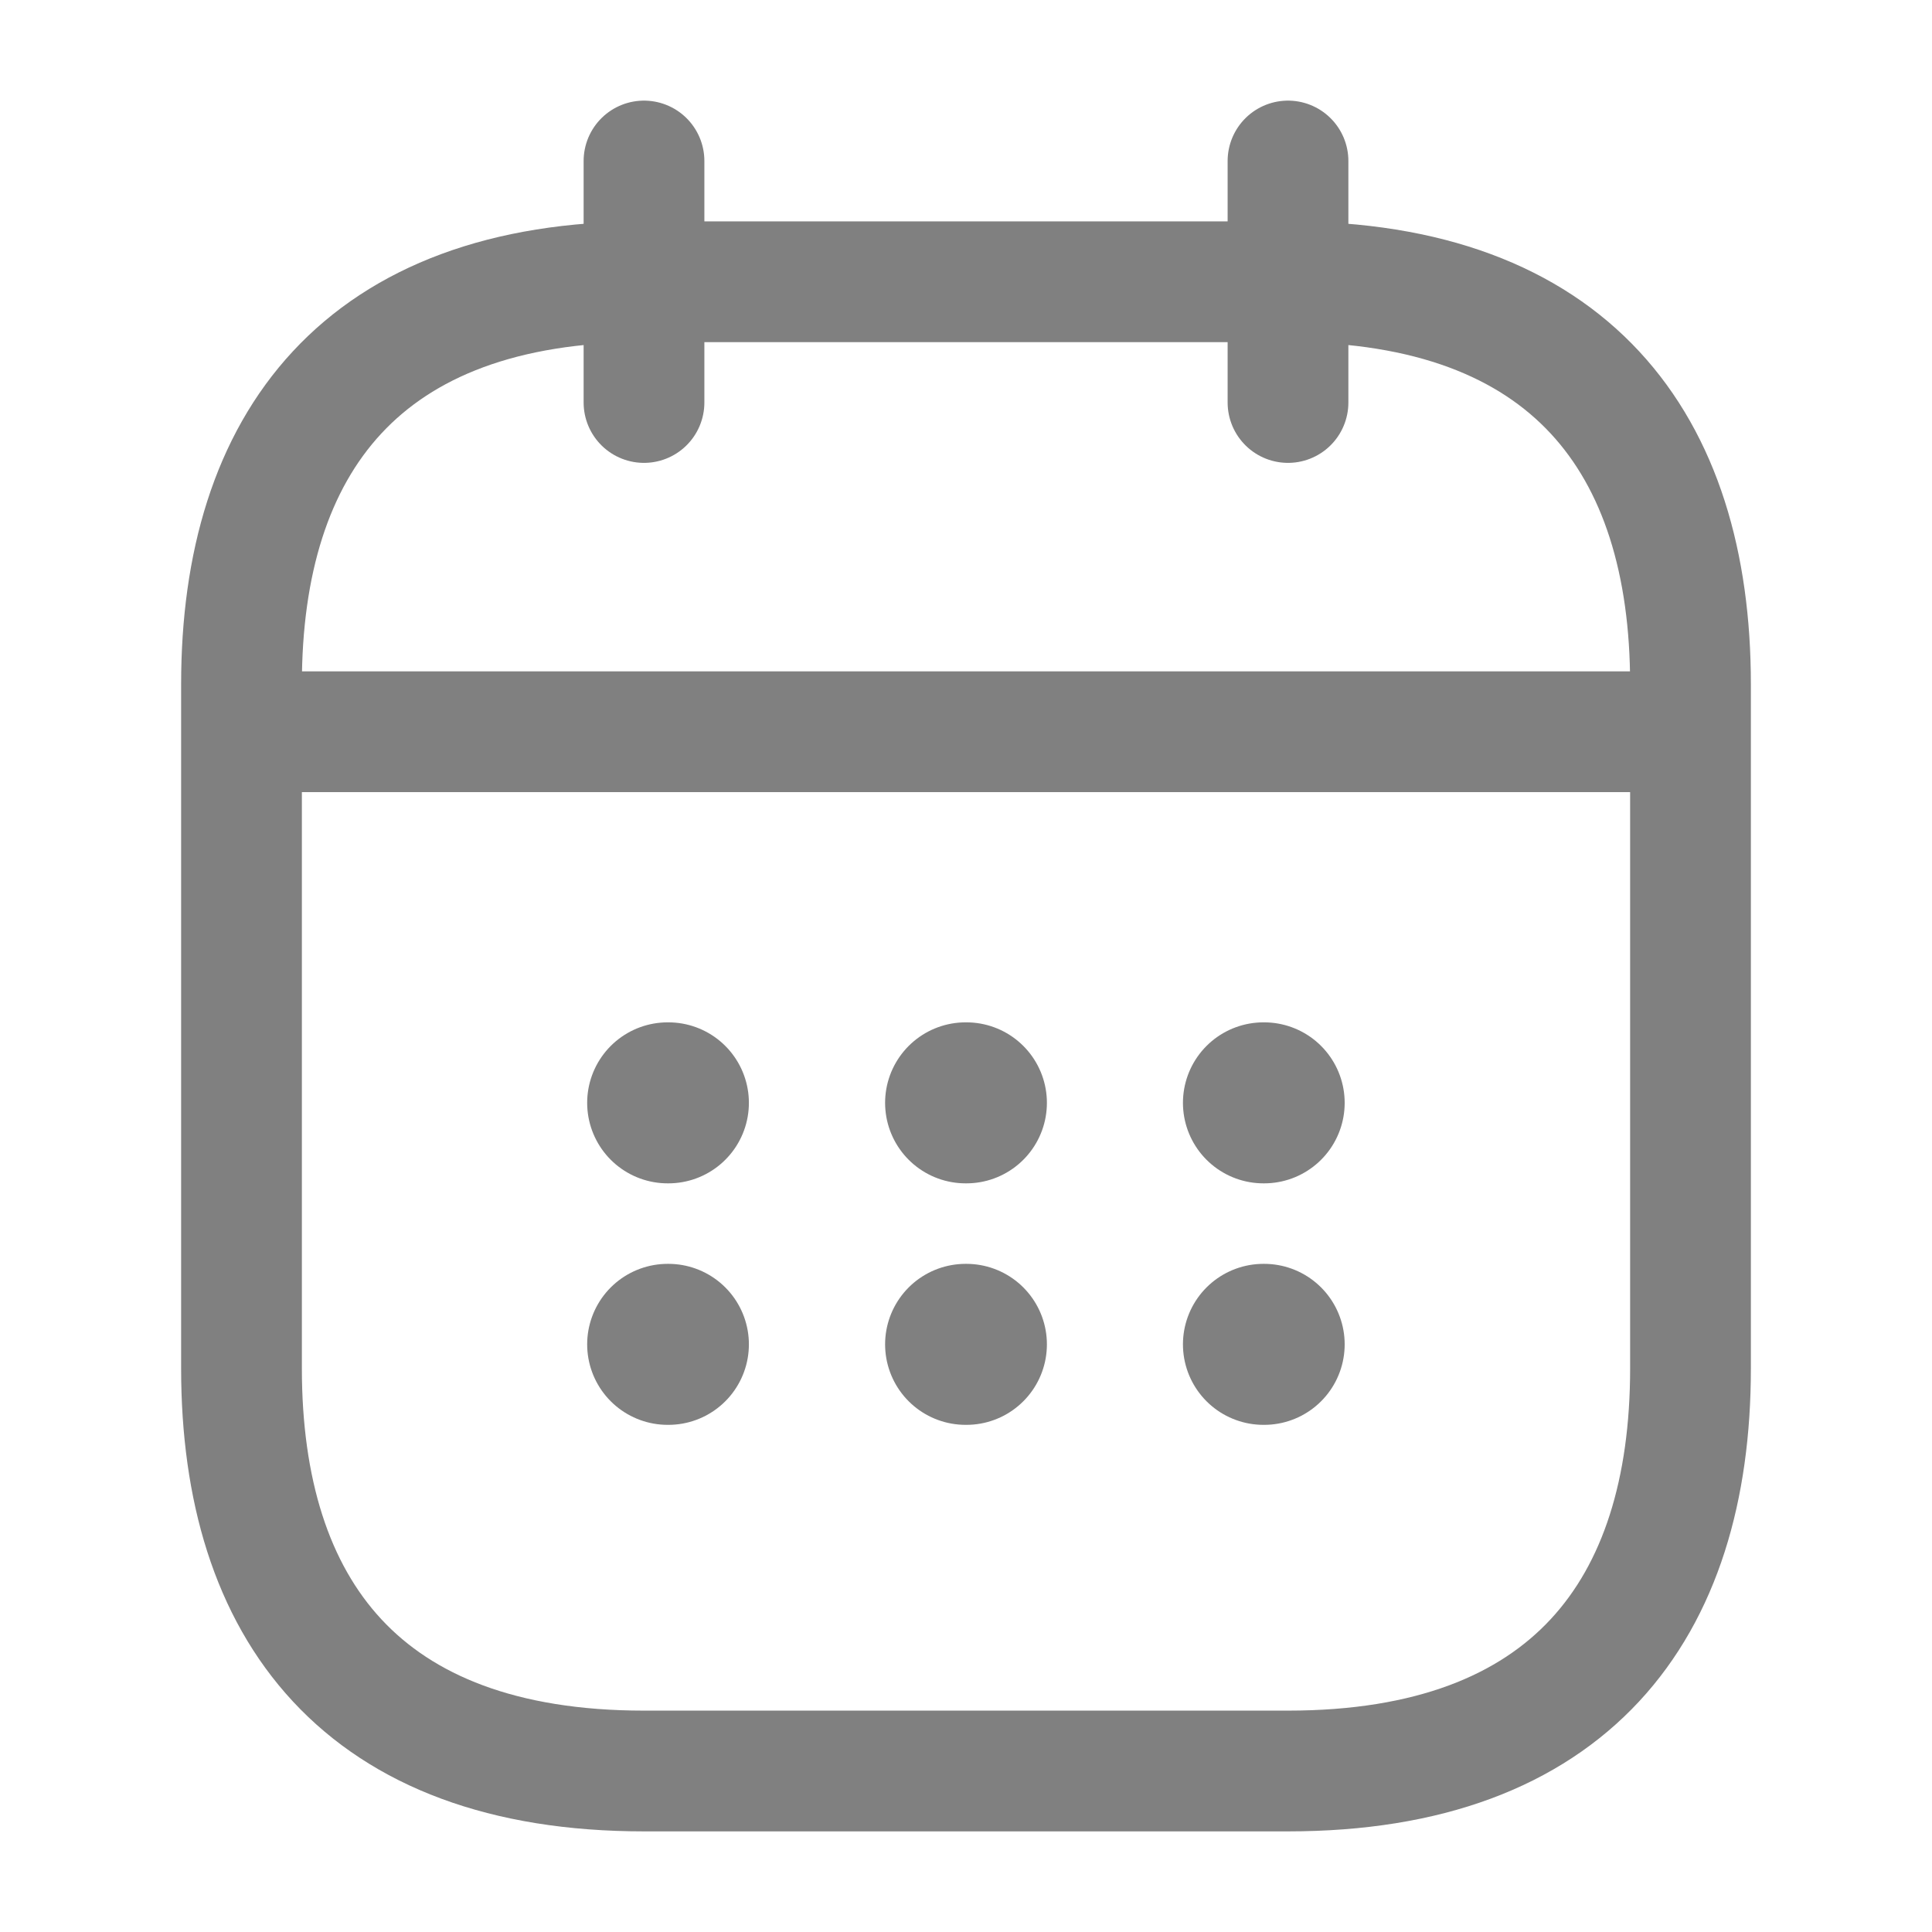
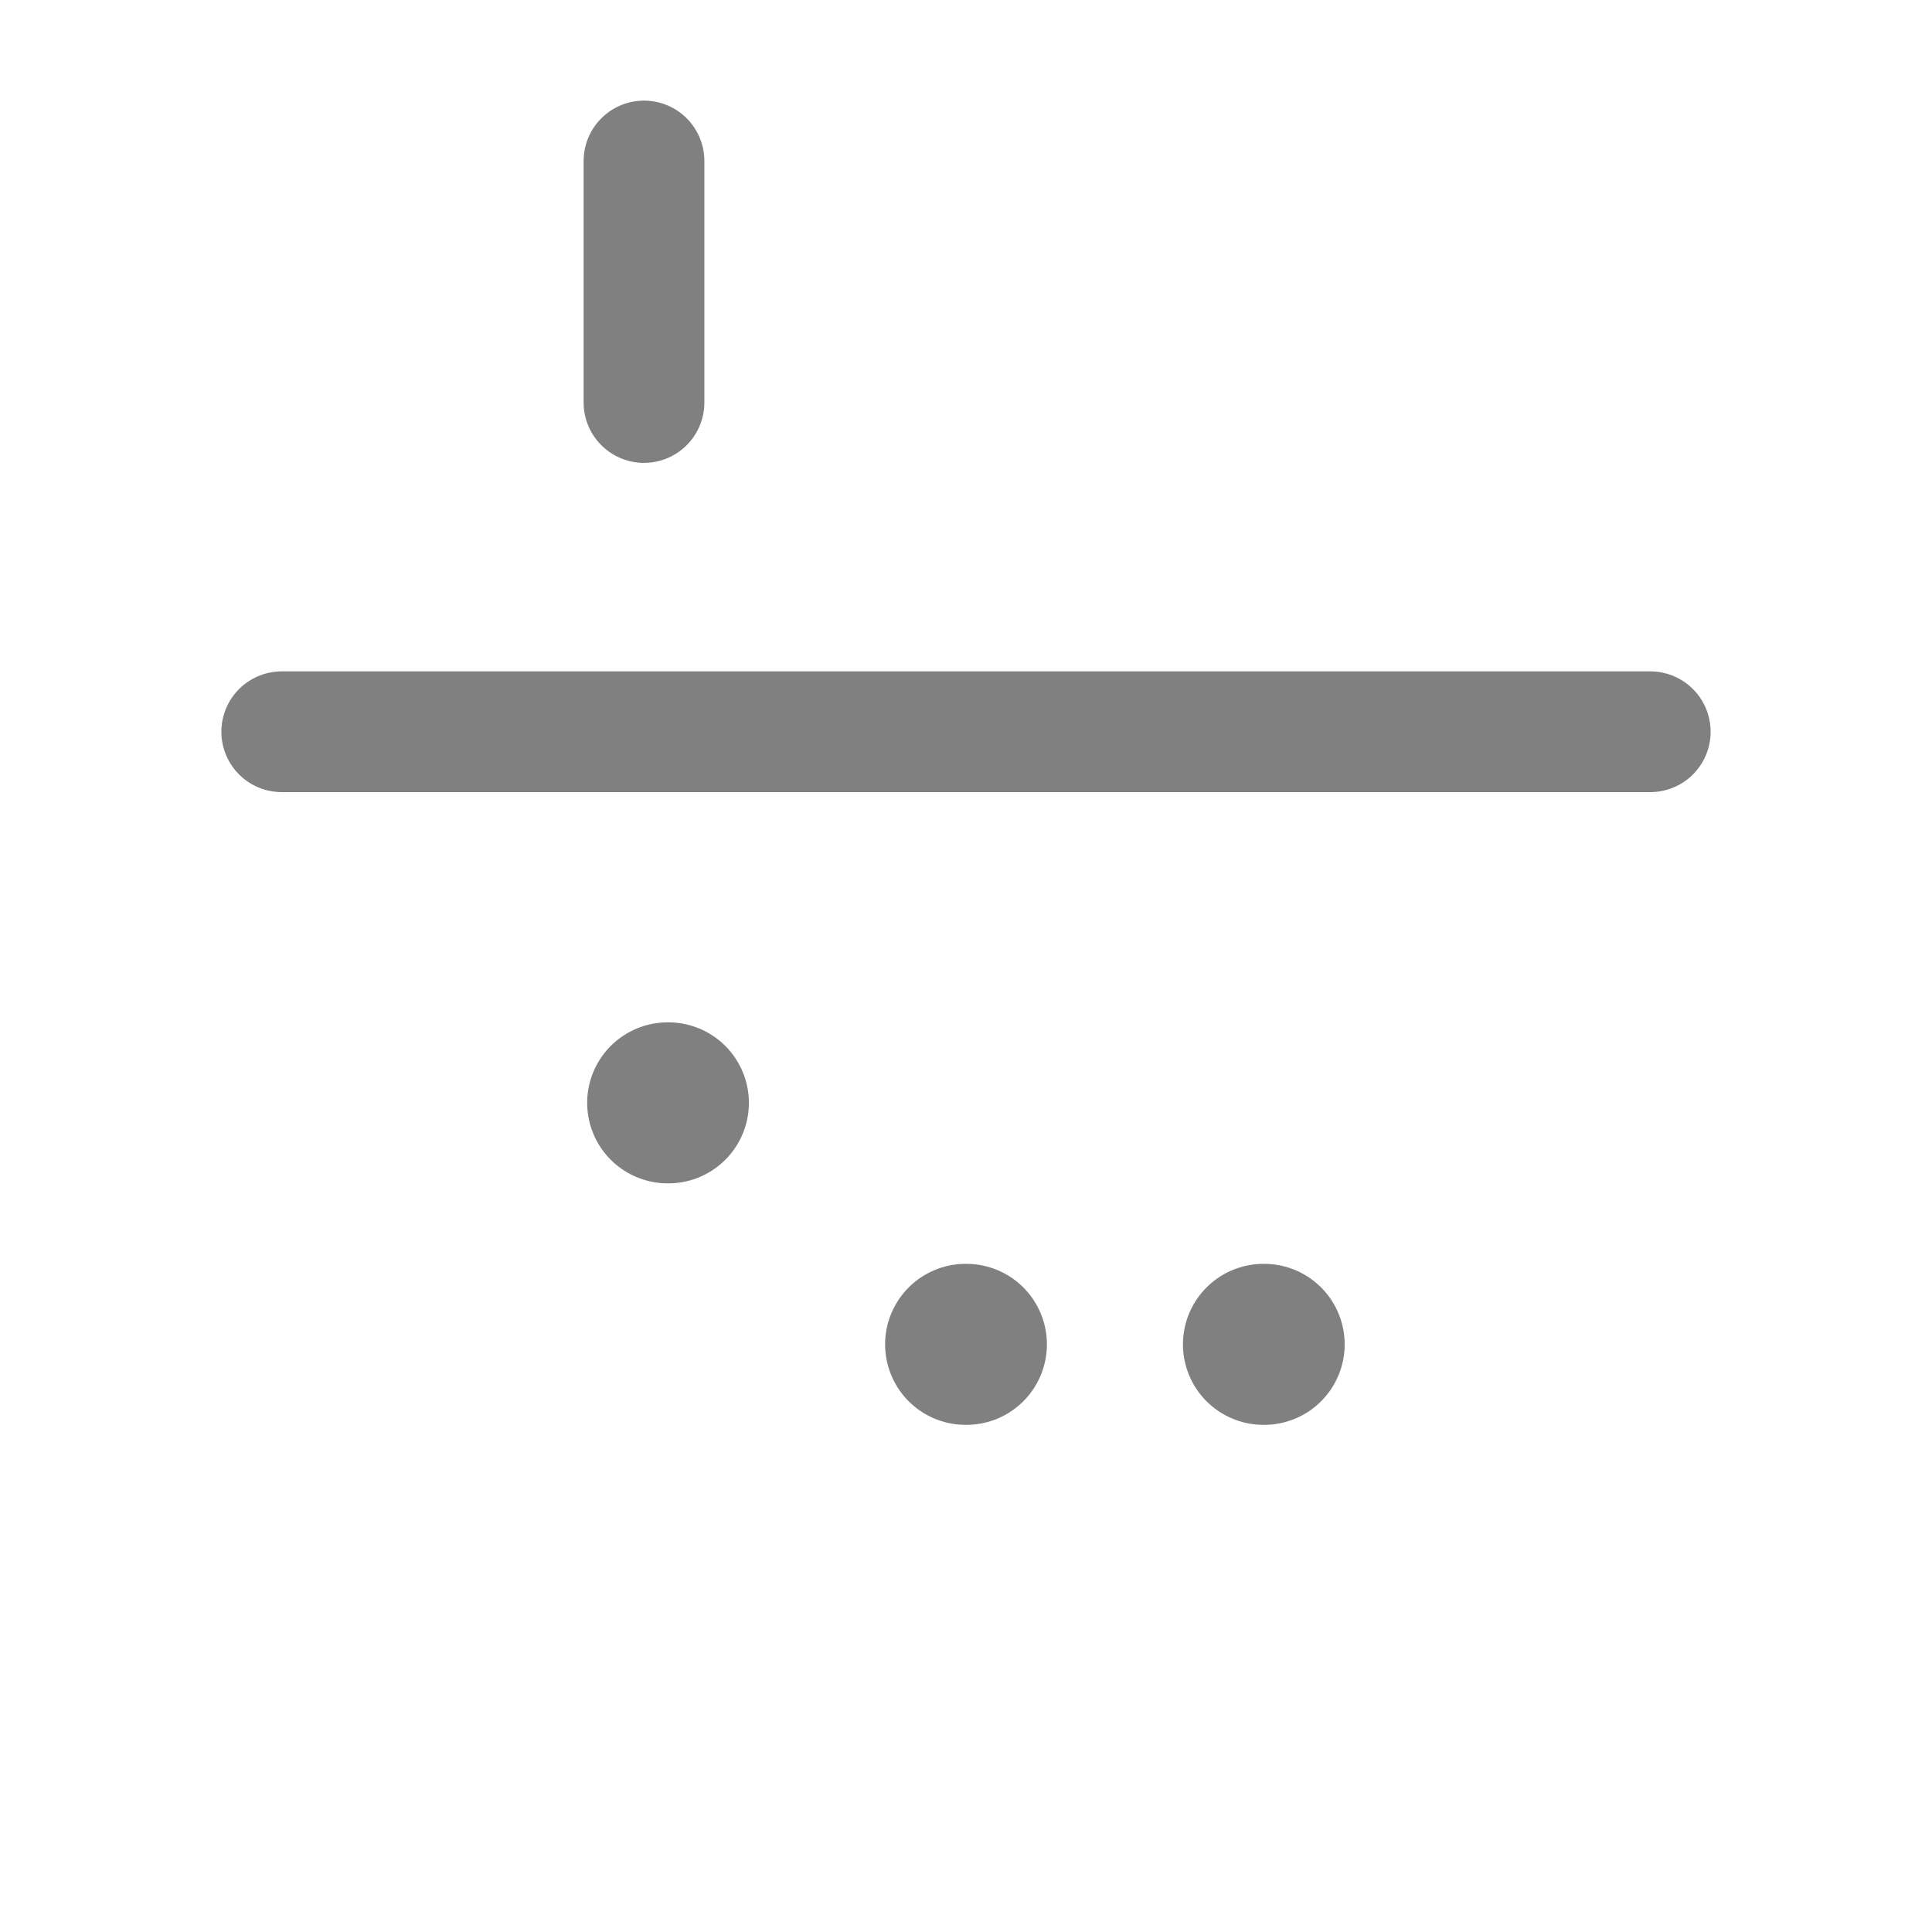
<svg xmlns="http://www.w3.org/2000/svg" viewBox="0 0 24 24" fill="none" stroke="#808080">
  <g id="SVGRepo_bgCarrier" stroke-width="0" />
  <g id="SVGRepo_tracerCarrier" stroke-linecap="round" stroke-linejoin="round" />
  <g id="SVGRepo_iconCarrier">
    <path d="M8 2V5" stroke="#808080" stroke-width="1.5" stroke-miterlimit="10" stroke-linecap="round" stroke-linejoin="round" />
-     <path d="M16 2V5" stroke="#808080" stroke-width="1.5" stroke-miterlimit="10" stroke-linecap="round" stroke-linejoin="round" />
    <path d="M3.5 9.09H20.5" stroke="#808080" stroke-width="1.5" stroke-miterlimit="10" stroke-linecap="round" stroke-linejoin="round" />
-     <path d="M21 8.5V17C21 20 19.5 22 16 22H8C4.5 22 3 20 3 17V8.5C3 5.5 4.5 3.5 8 3.5H16C19.5 3.5 21 5.5 21 8.5Z" stroke="#808080" stroke-width="1.5" stroke-miterlimit="10" stroke-linecap="round" stroke-linejoin="round" />
-     <path d="M15.695 13.7H15.704" stroke="#808080" stroke-width="2" stroke-linecap="round" stroke-linejoin="round" />
    <path d="M15.695 16.7H15.704" stroke="#808080" stroke-width="2" stroke-linecap="round" stroke-linejoin="round" />
-     <path d="M11.995 13.7H12.005" stroke="#808080" stroke-width="2" stroke-linecap="round" stroke-linejoin="round" />
    <path d="M11.995 16.7H12.005" stroke="#808080" stroke-width="2" stroke-linecap="round" stroke-linejoin="round" />
    <path d="M8.294 13.7H8.303" stroke="#808080" stroke-width="2" stroke-linecap="round" stroke-linejoin="round" />
-     <path d="M8.294 16.7H8.303" stroke="#808080" stroke-width="2" stroke-linecap="round" stroke-linejoin="round" />
  </g>
</svg>